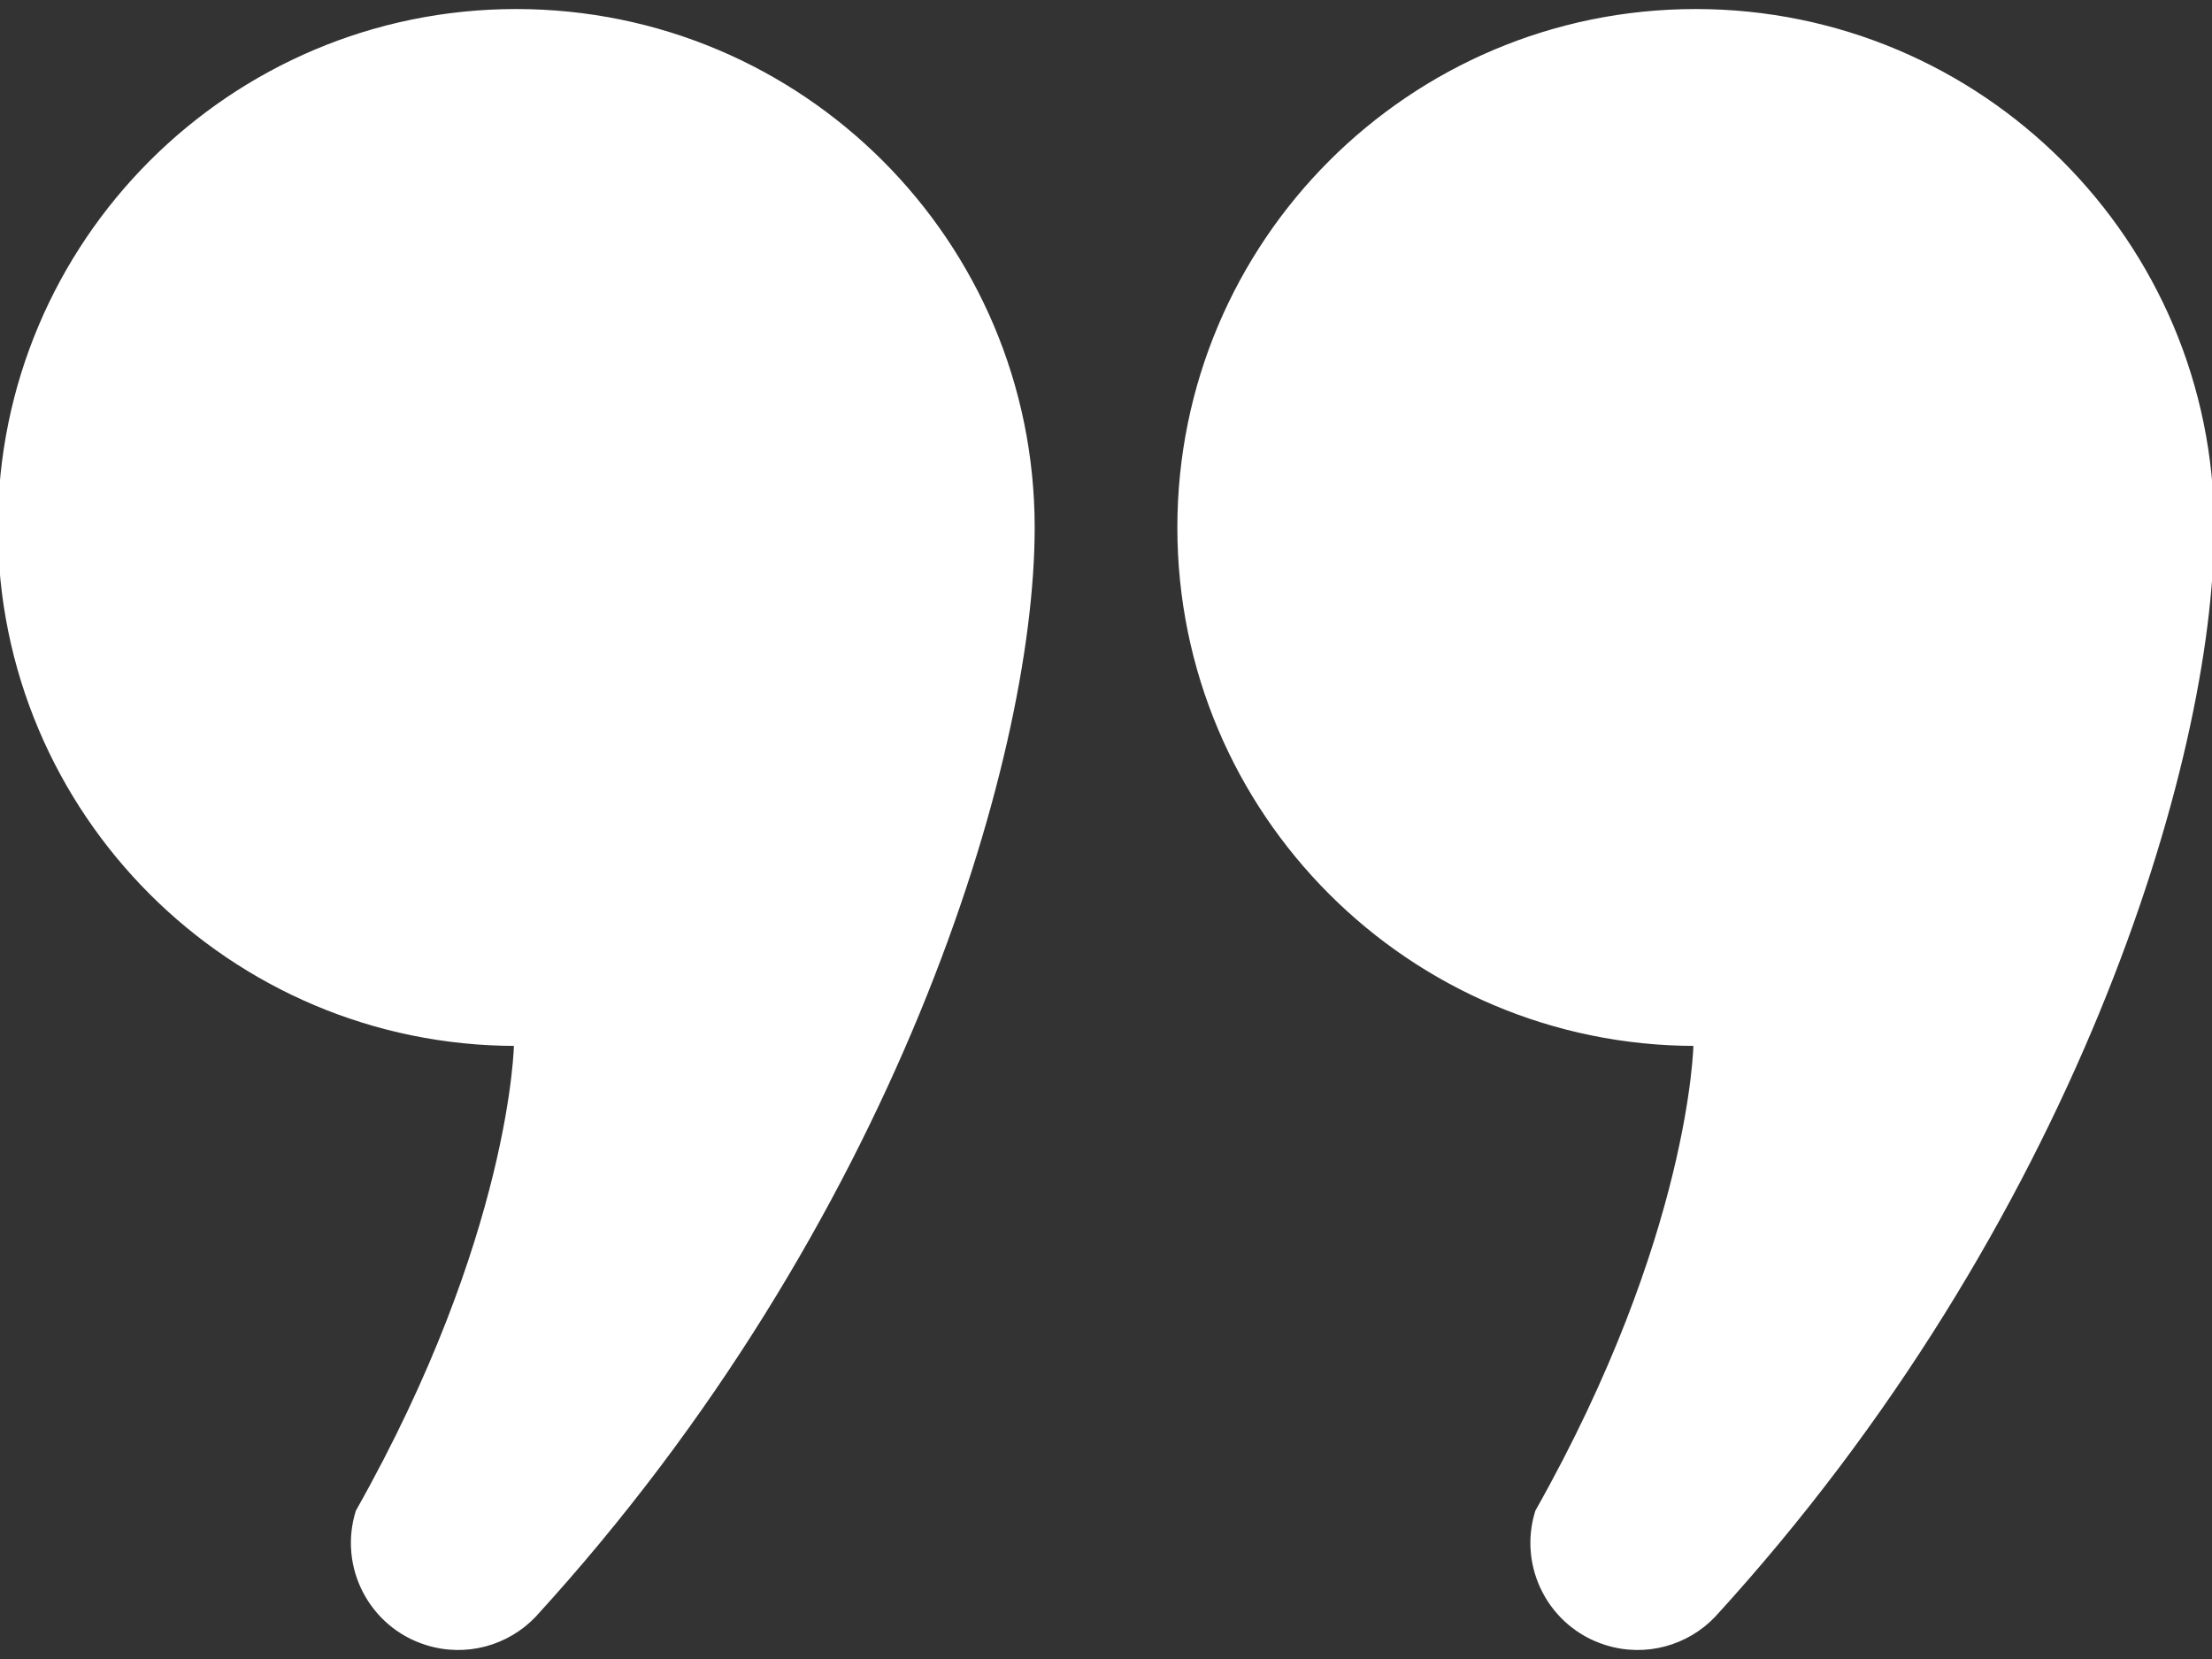
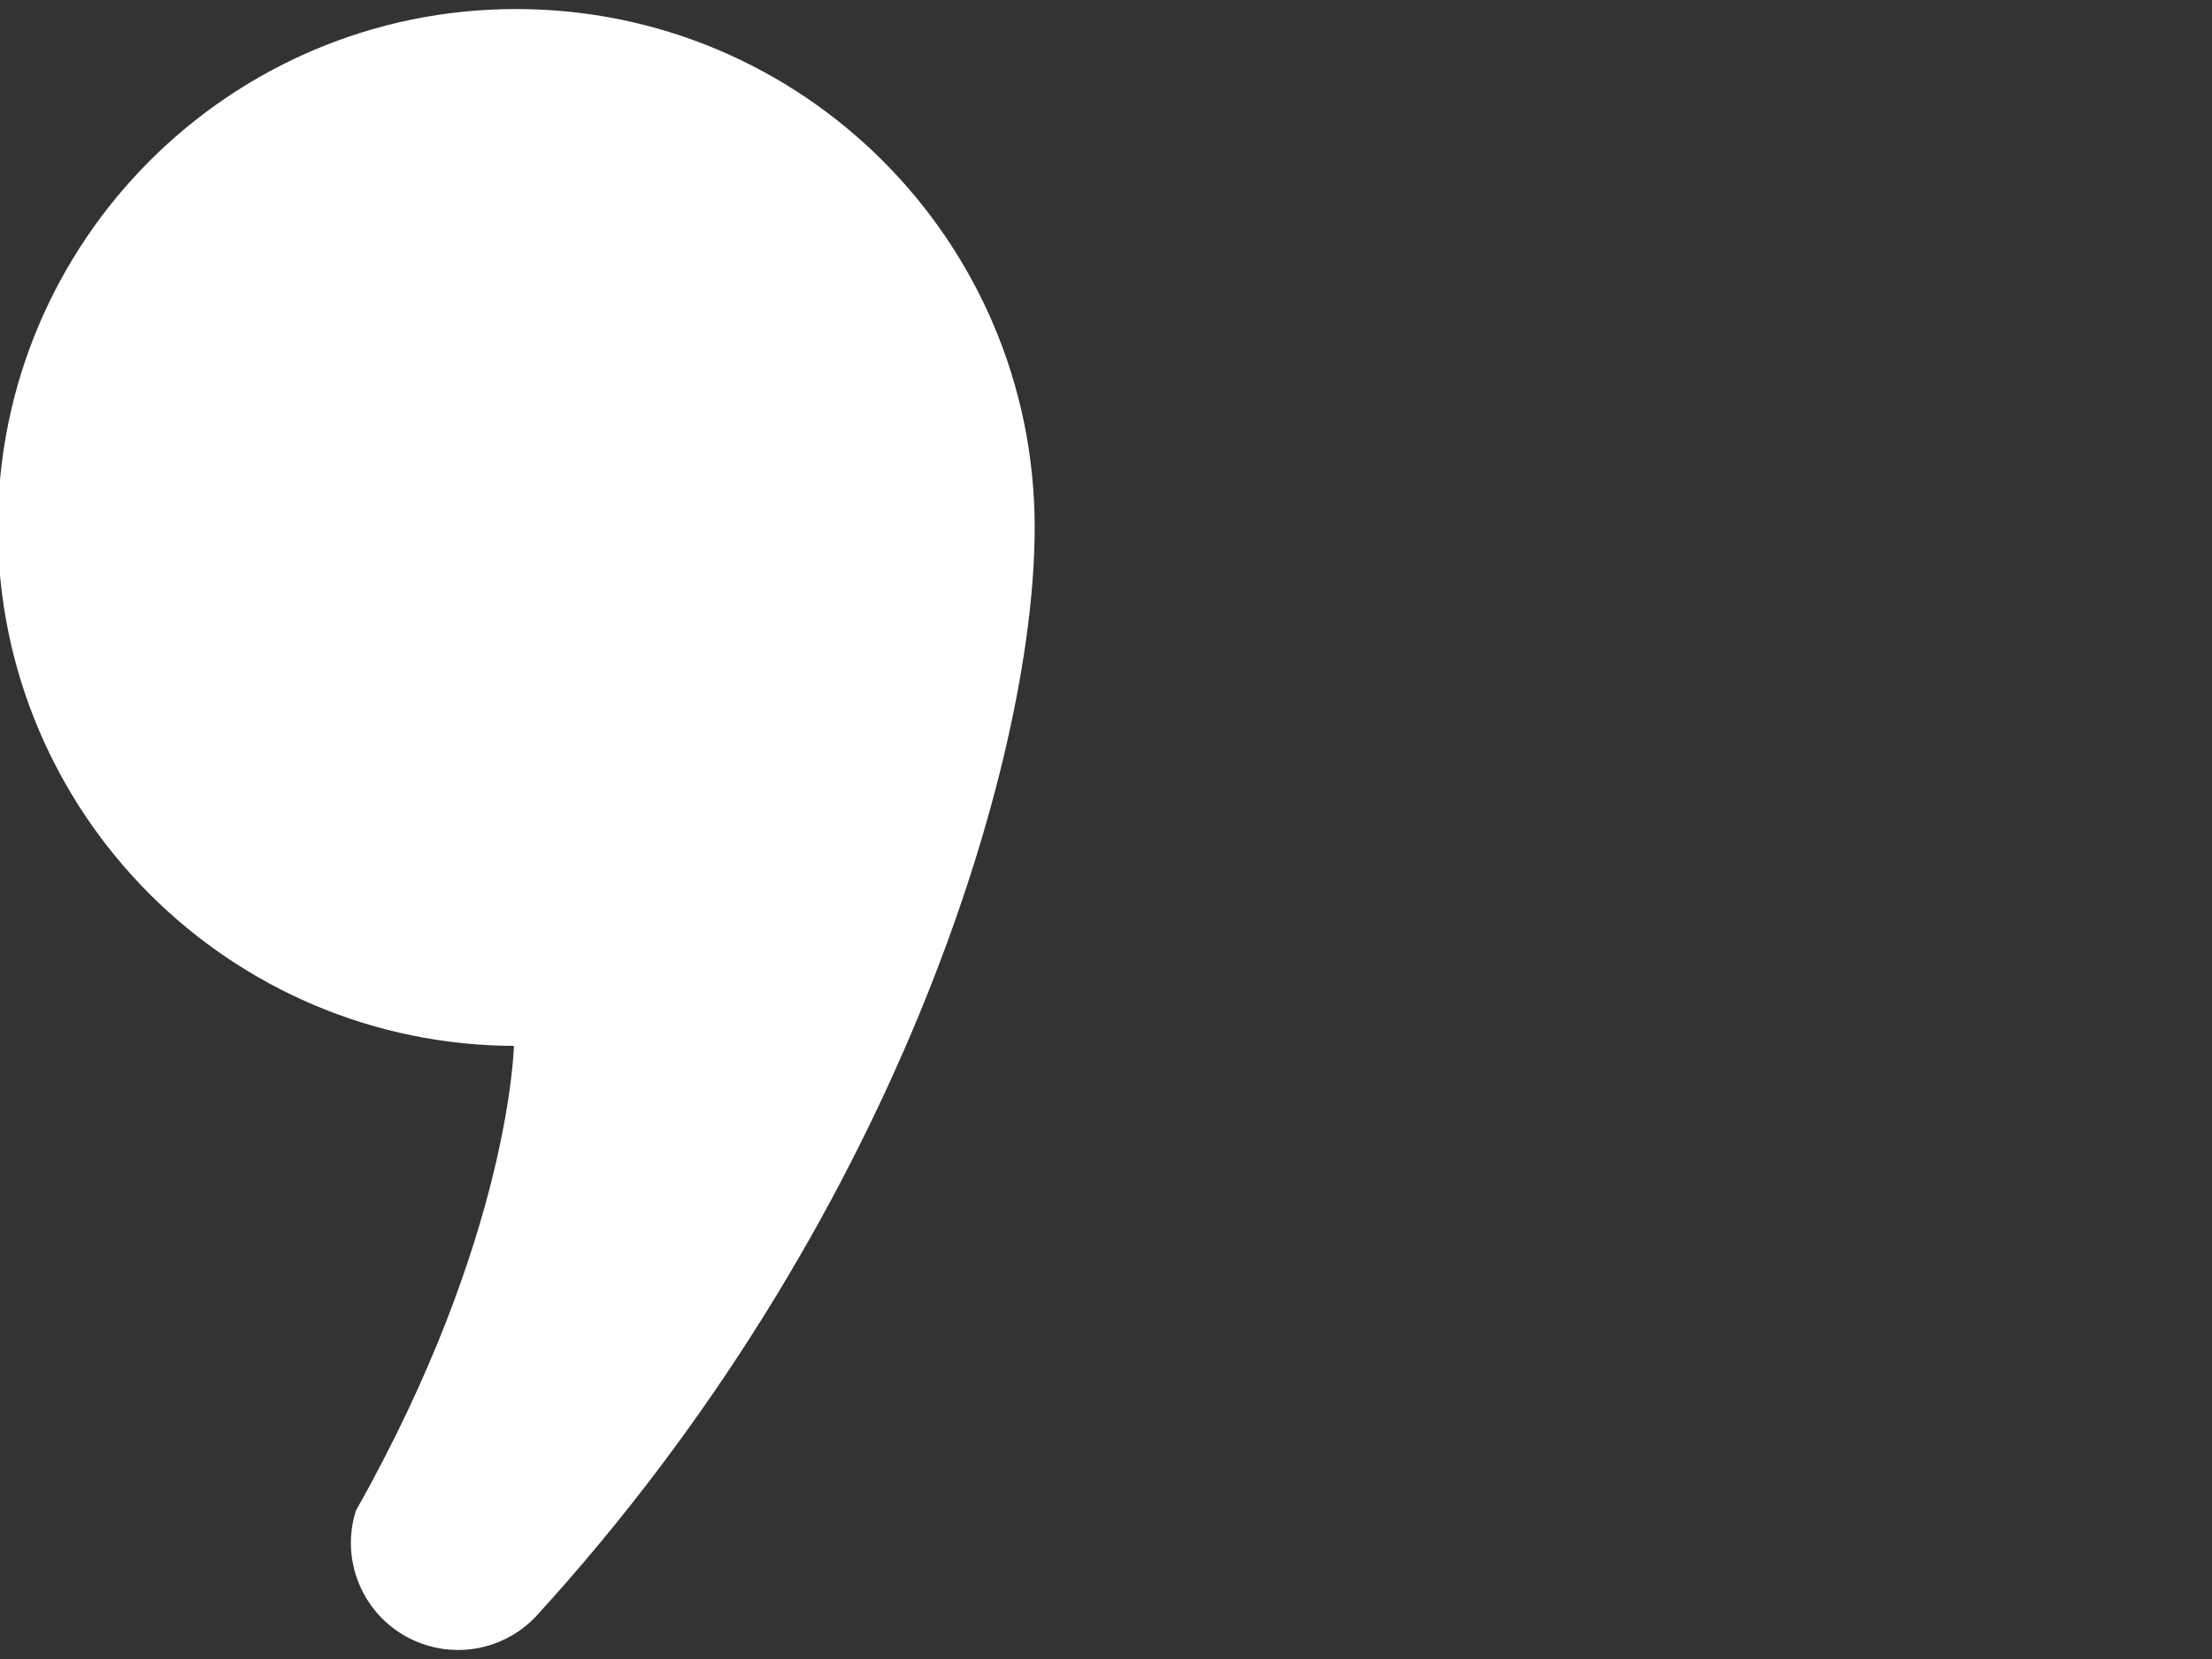
<svg xmlns="http://www.w3.org/2000/svg" width="64" height="48" viewBox="0 0 64 48" fill="none">
  <rect x="0" y="0" width="64" height="48" fill="#333333" stroke="none" />
  <path d="M14.934 0.324C6.686 0.324 0 7.012 0 15.263C0 23.511 6.686 30.199 14.934 30.199C14.934 30.199 14.862 35.748 10.354 43.734C9.853 45.335 10.746 47.039 12.347 47.537C13.483 47.894 14.678 47.547 15.45 46.738C25.816 35.401 29.874 22.057 29.874 15.263C29.874 7.012 23.188 0.324 14.934 0.324Z" fill="white" stroke="white" stroke-width="0.125" />
-   <path d="M49.06 0.324C40.813 0.324 34.127 7.012 34.127 15.263C34.127 23.511 40.813 30.199 49.06 30.199C49.06 30.199 48.988 35.748 44.48 43.734C43.98 45.335 44.872 47.039 46.473 47.537C47.609 47.894 48.805 47.547 49.577 46.738C59.943 35.401 64 22.057 64 15.263C64 7.012 57.314 0.324 49.06 0.324Z" fill="white" stroke="white" stroke-width="0.125" />
</svg>